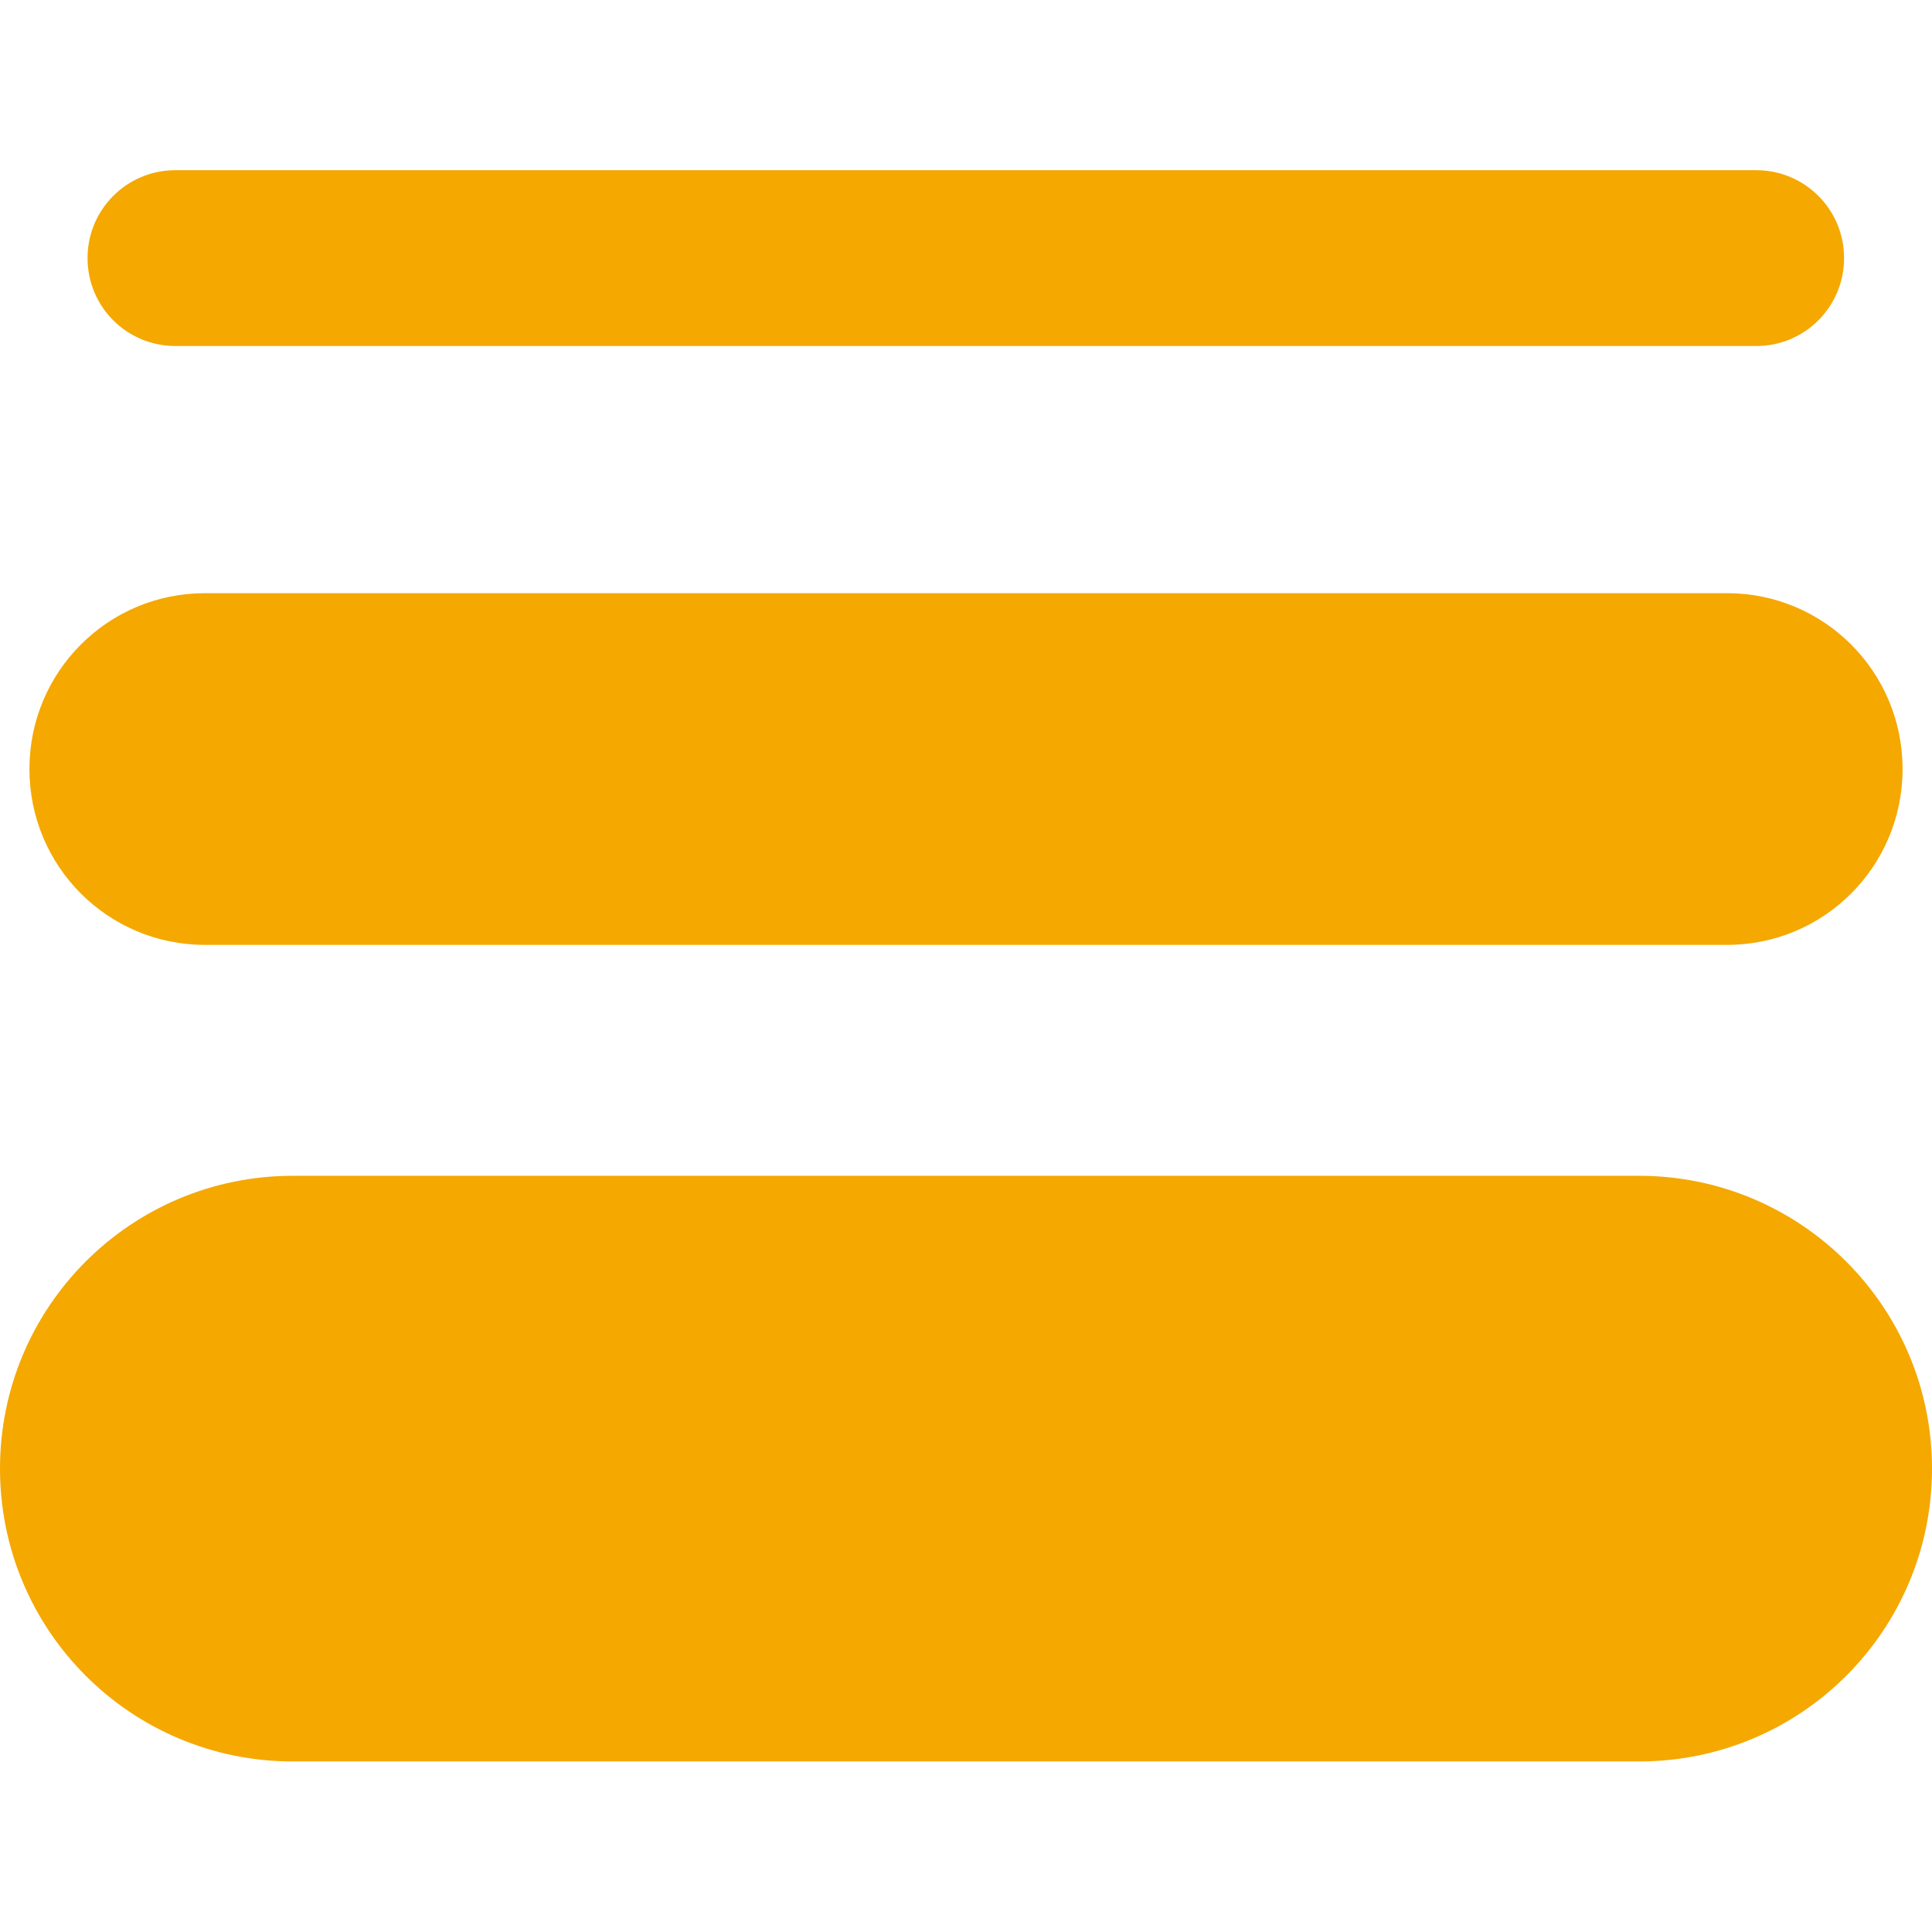
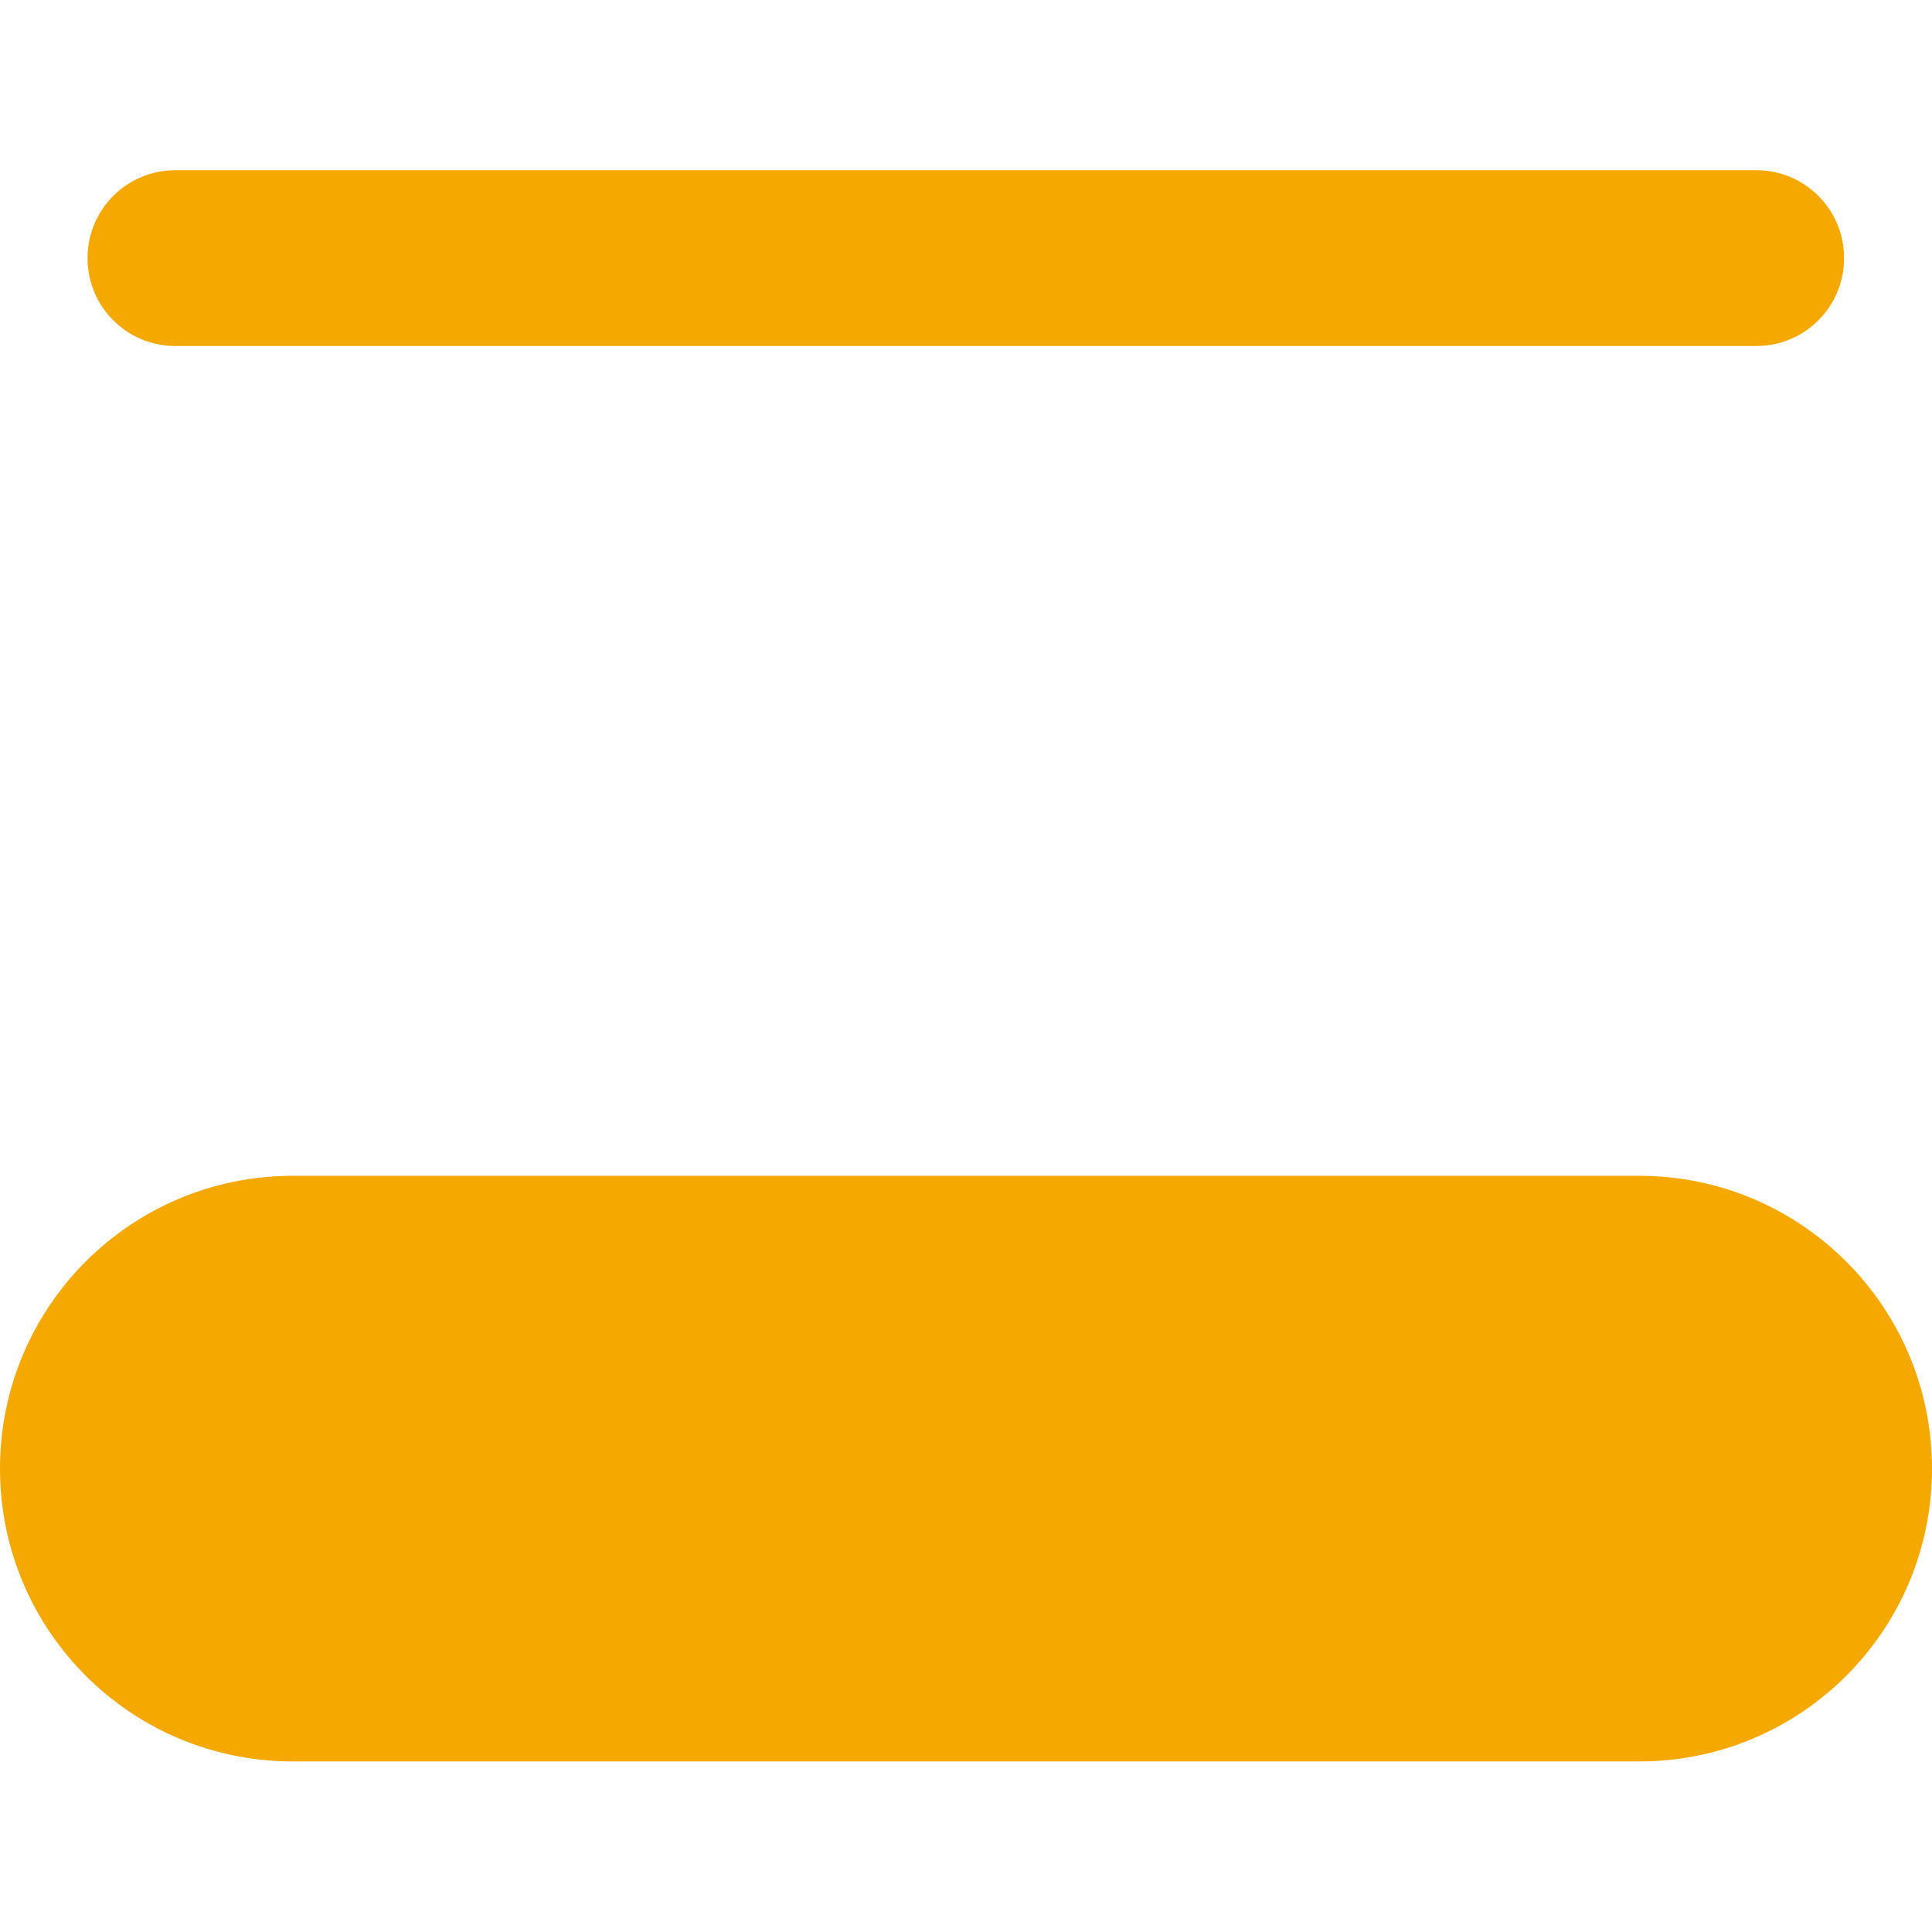
<svg xmlns="http://www.w3.org/2000/svg" version="1.1" id="Layer_1" x="0px" y="0px" viewBox="0 0 512 512" style="enable-background:new 0 0 512 512;" xml:space="preserve">
  <style type="text/css">
	.st0{fill:#F5A800;}
</style>
  <g>
    <g id="Layer0_0_1_STROKES">
-       <path class="st0" d="M457.7,250.4H54.3c-25.7,0-46.5-20.8-46.5-46.6s20.8-46.6,46.5-46.6h403.4c25.7,0,46.5,20.8,46.5,46.6    S483.4,250.4,457.7,250.4z" />
-     </g>
+       </g>
    <g id="Layer0_0_2_STROKES">
      <path class="st0" d="M434.4,466.8H77.6C34.7,466.8,0,432.1,0,389.2s34.7-77.6,77.6-77.6h356.8c42.8,0,77.6,34.7,77.6,77.6    S477.3,466.8,434.4,466.8z" />
    </g>
    <g id="Layer0_0_3_STROKES">
      <path class="st0" d="M465.4,91.7H46.5c-12.9,0-23.3-10.4-23.3-23.3s10.4-23.3,23.3-23.3h418.9c12.9,0,23.3,10.4,23.3,23.3    S478.3,91.7,465.4,91.7z" />
    </g>
  </g>
</svg>